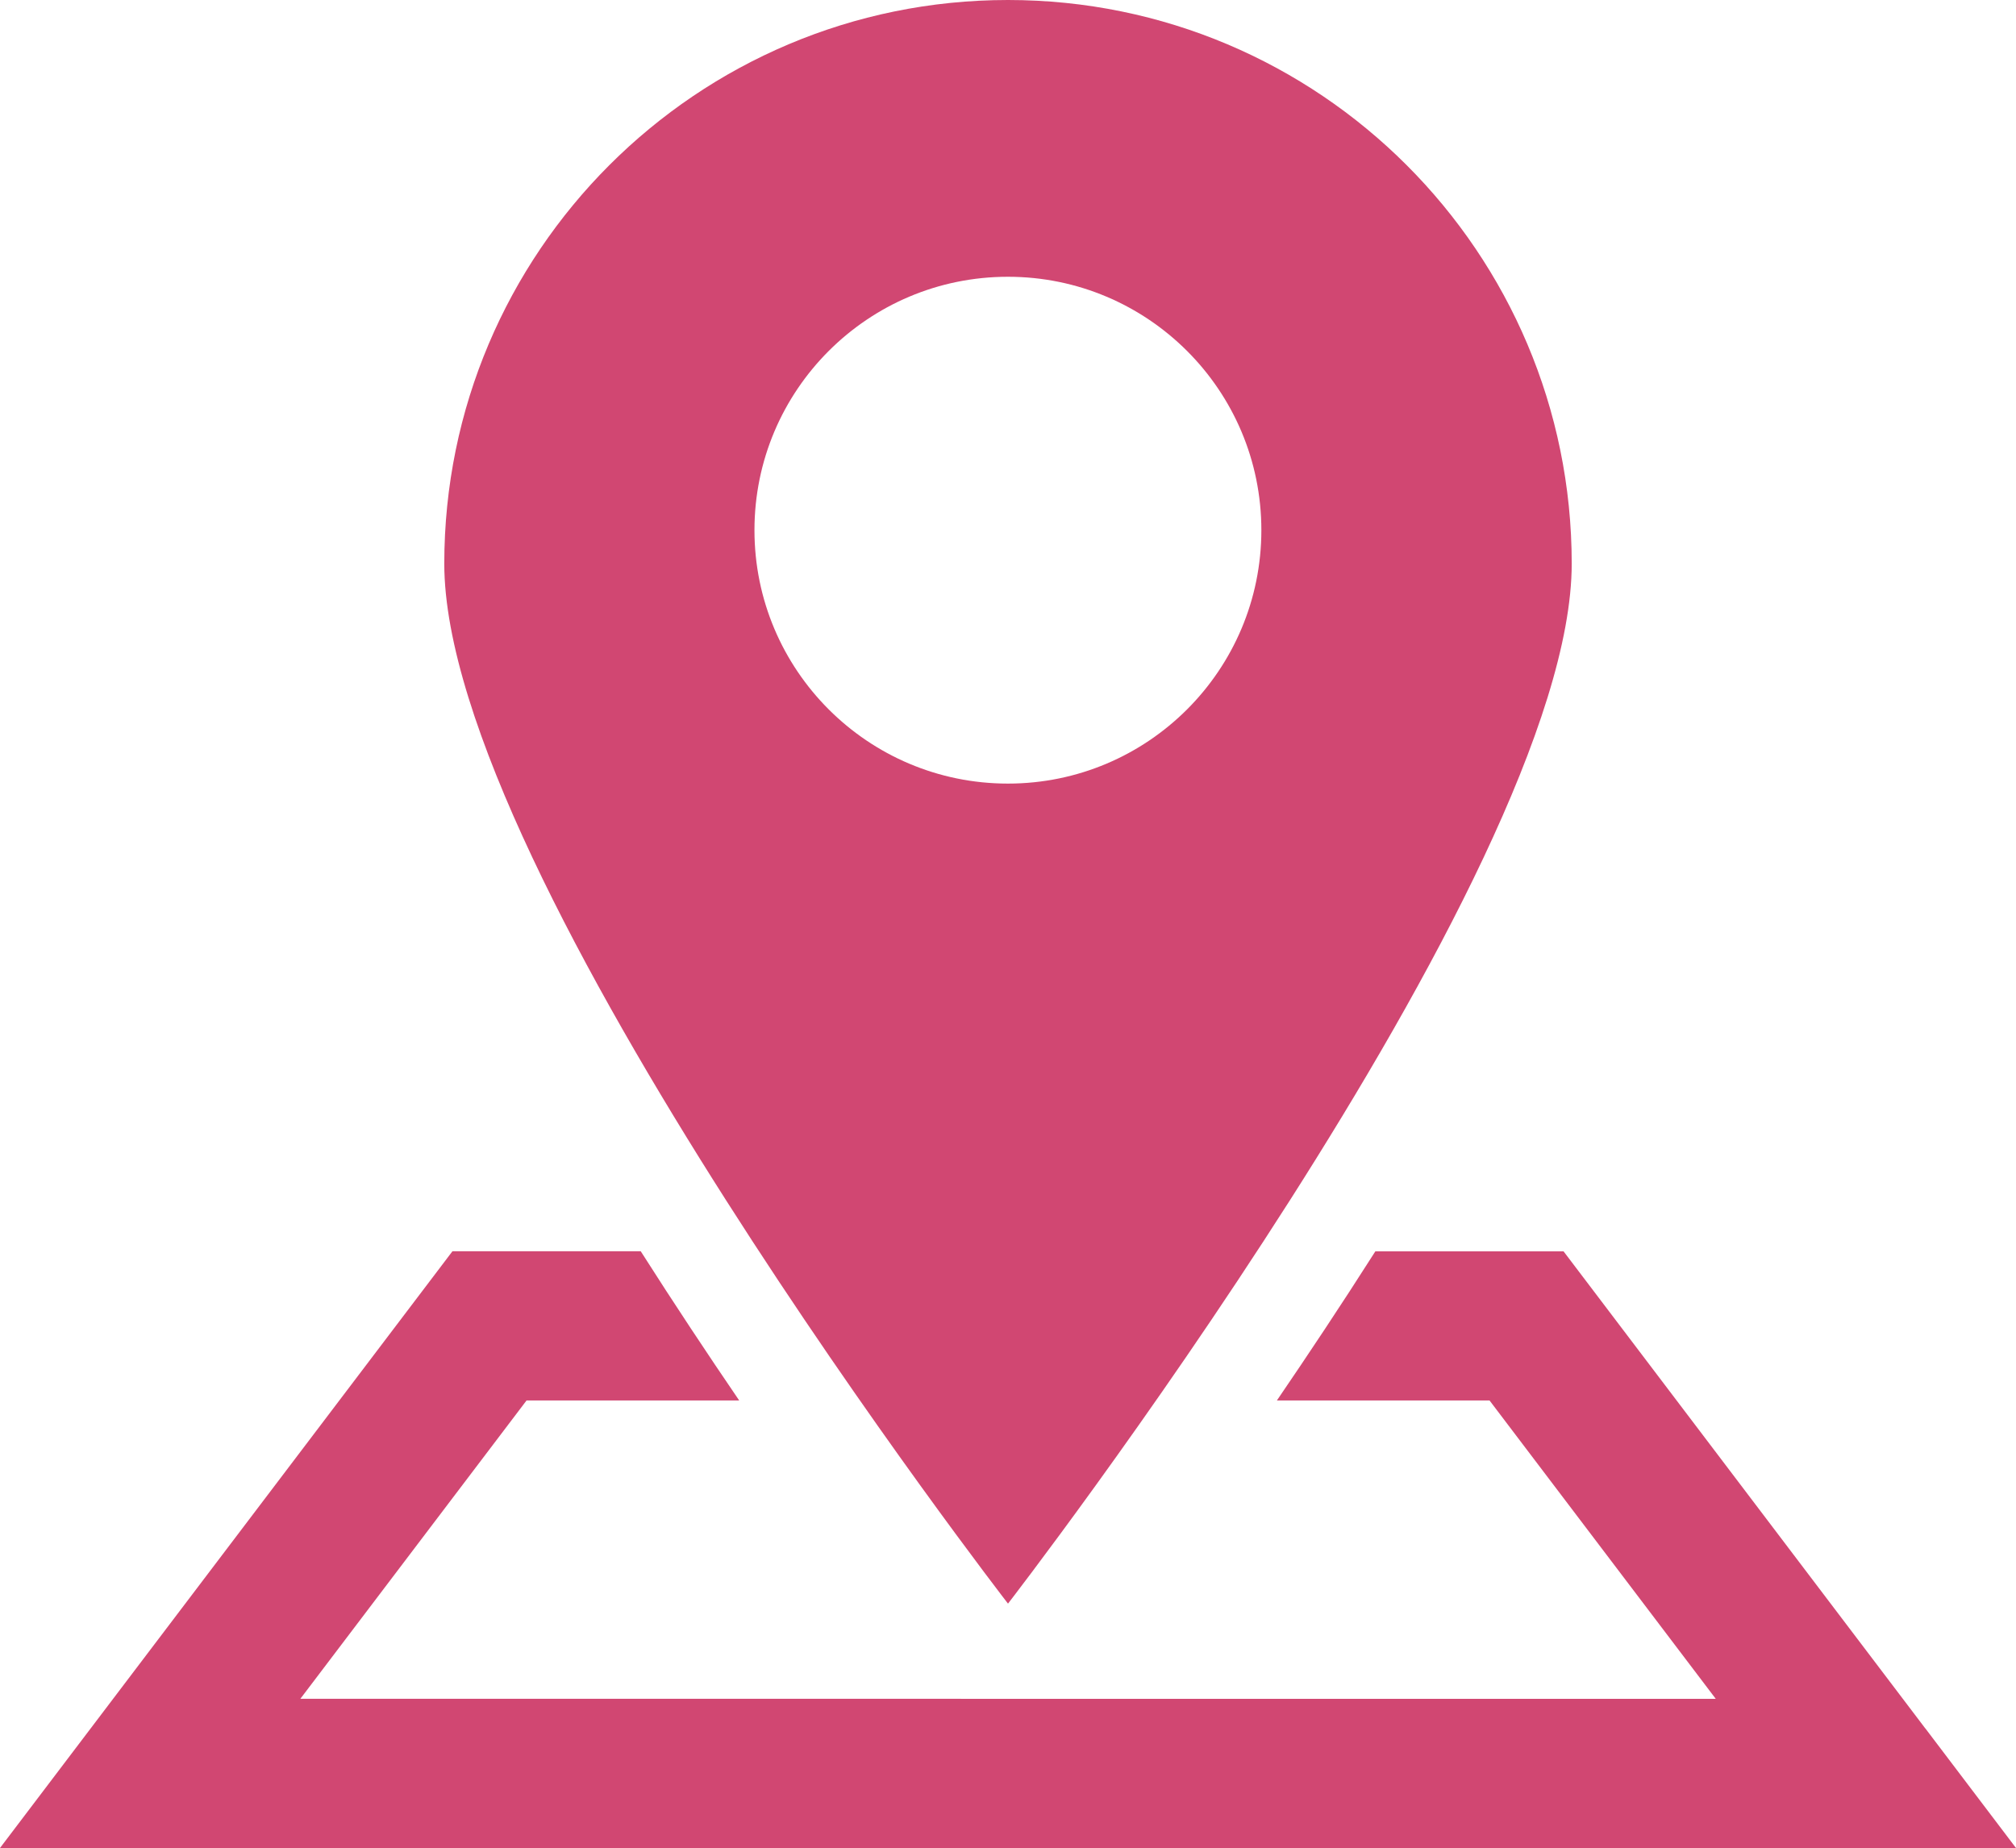
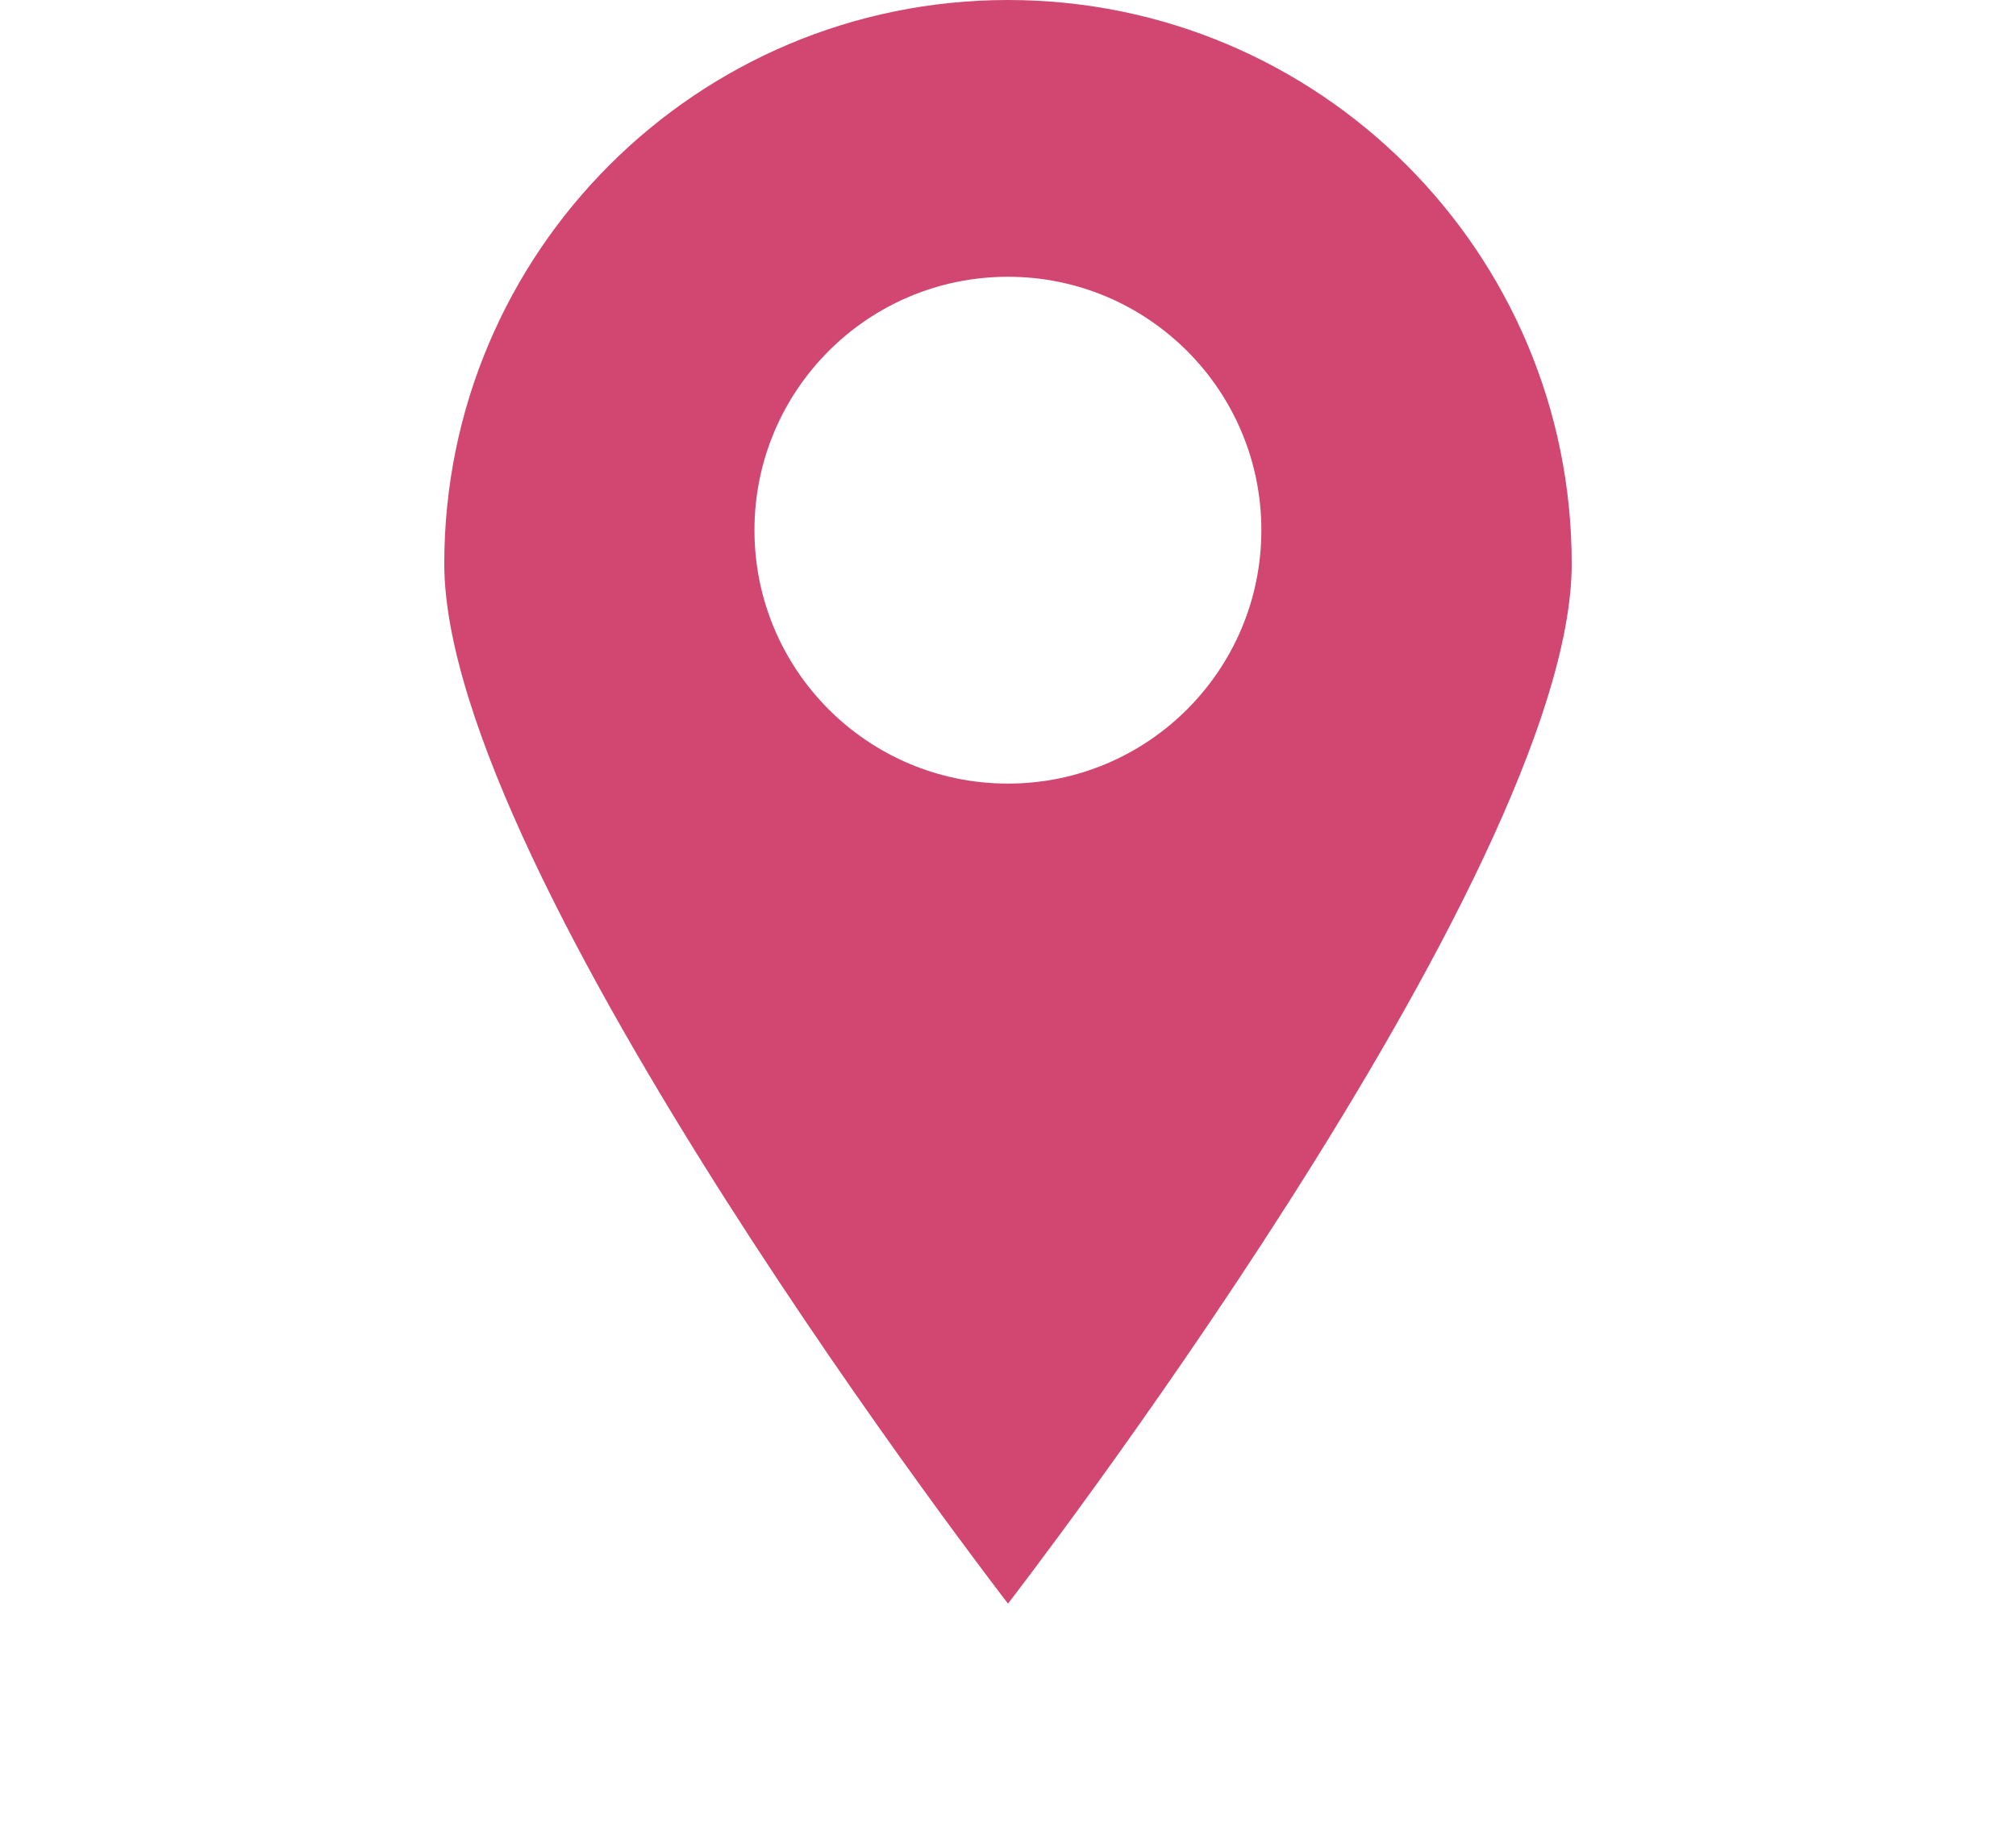
<svg xmlns="http://www.w3.org/2000/svg" id="_イヤー_2" viewBox="0 0 22.956 21.046">
  <defs>
    <style>.cls-1{fill:#d14772;}</style>
  </defs>
  <g id="_イヤー_1-2">
    <g>
-       <path class="cls-1" d="M21.923,19.684l-4.119-5.433h-2.143l-.018,.028c-.375,.589-.749,1.151-1.103,1.67h2.421l2.576,3.398H3.42l2.576-3.398h2.421c-.36-.528-.739-1.099-1.121-1.699h-2.144L0,21.046H22.956l-1.033-1.363Z" />
      <path class="cls-1" d="M17.897,6.419c0-3.545-2.874-6.419-6.419-6.419S5.059,2.874,5.059,6.419c0,3.546,6.419,11.844,6.419,11.844,0,0,6.419-8.299,6.419-11.844Zm-9.306-.381c0-1.594,1.292-2.886,2.886-2.886,1.593,0,2.886,1.292,2.886,2.886,0,1.594-1.293,2.886-2.886,2.886-1.594,0-2.886-1.292-2.886-2.886Z" />
    </g>
  </g>
</svg>